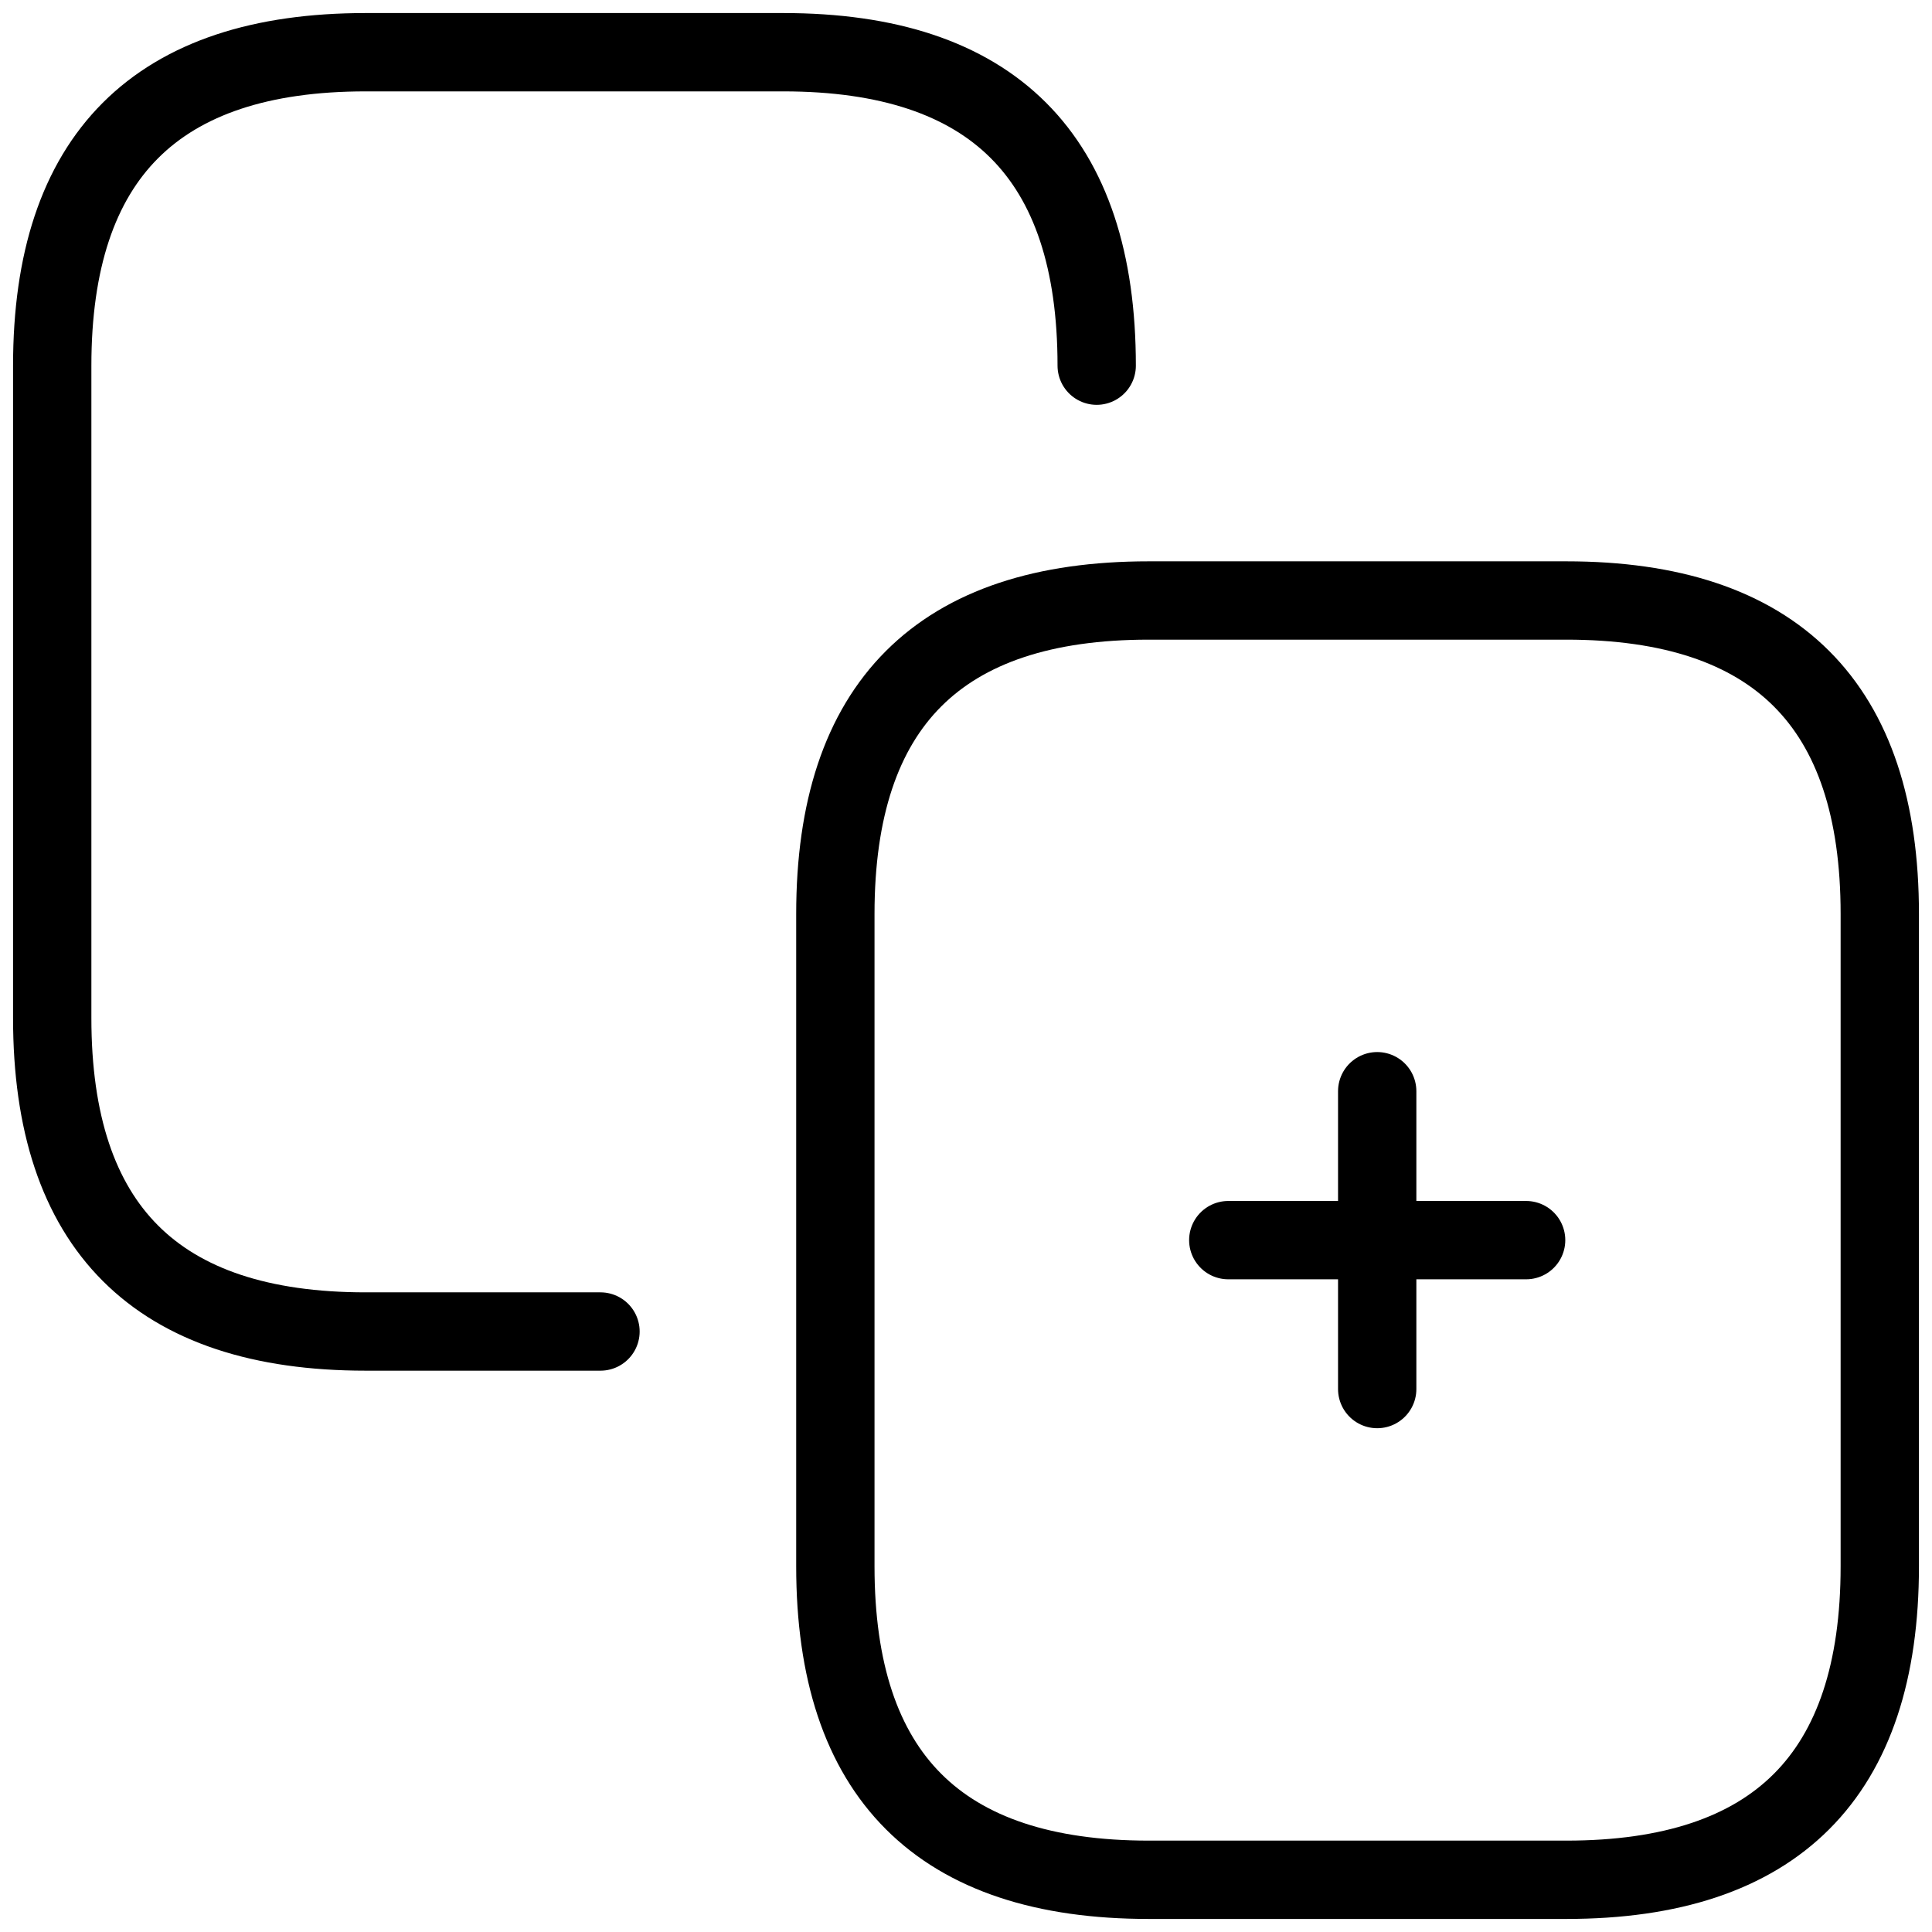
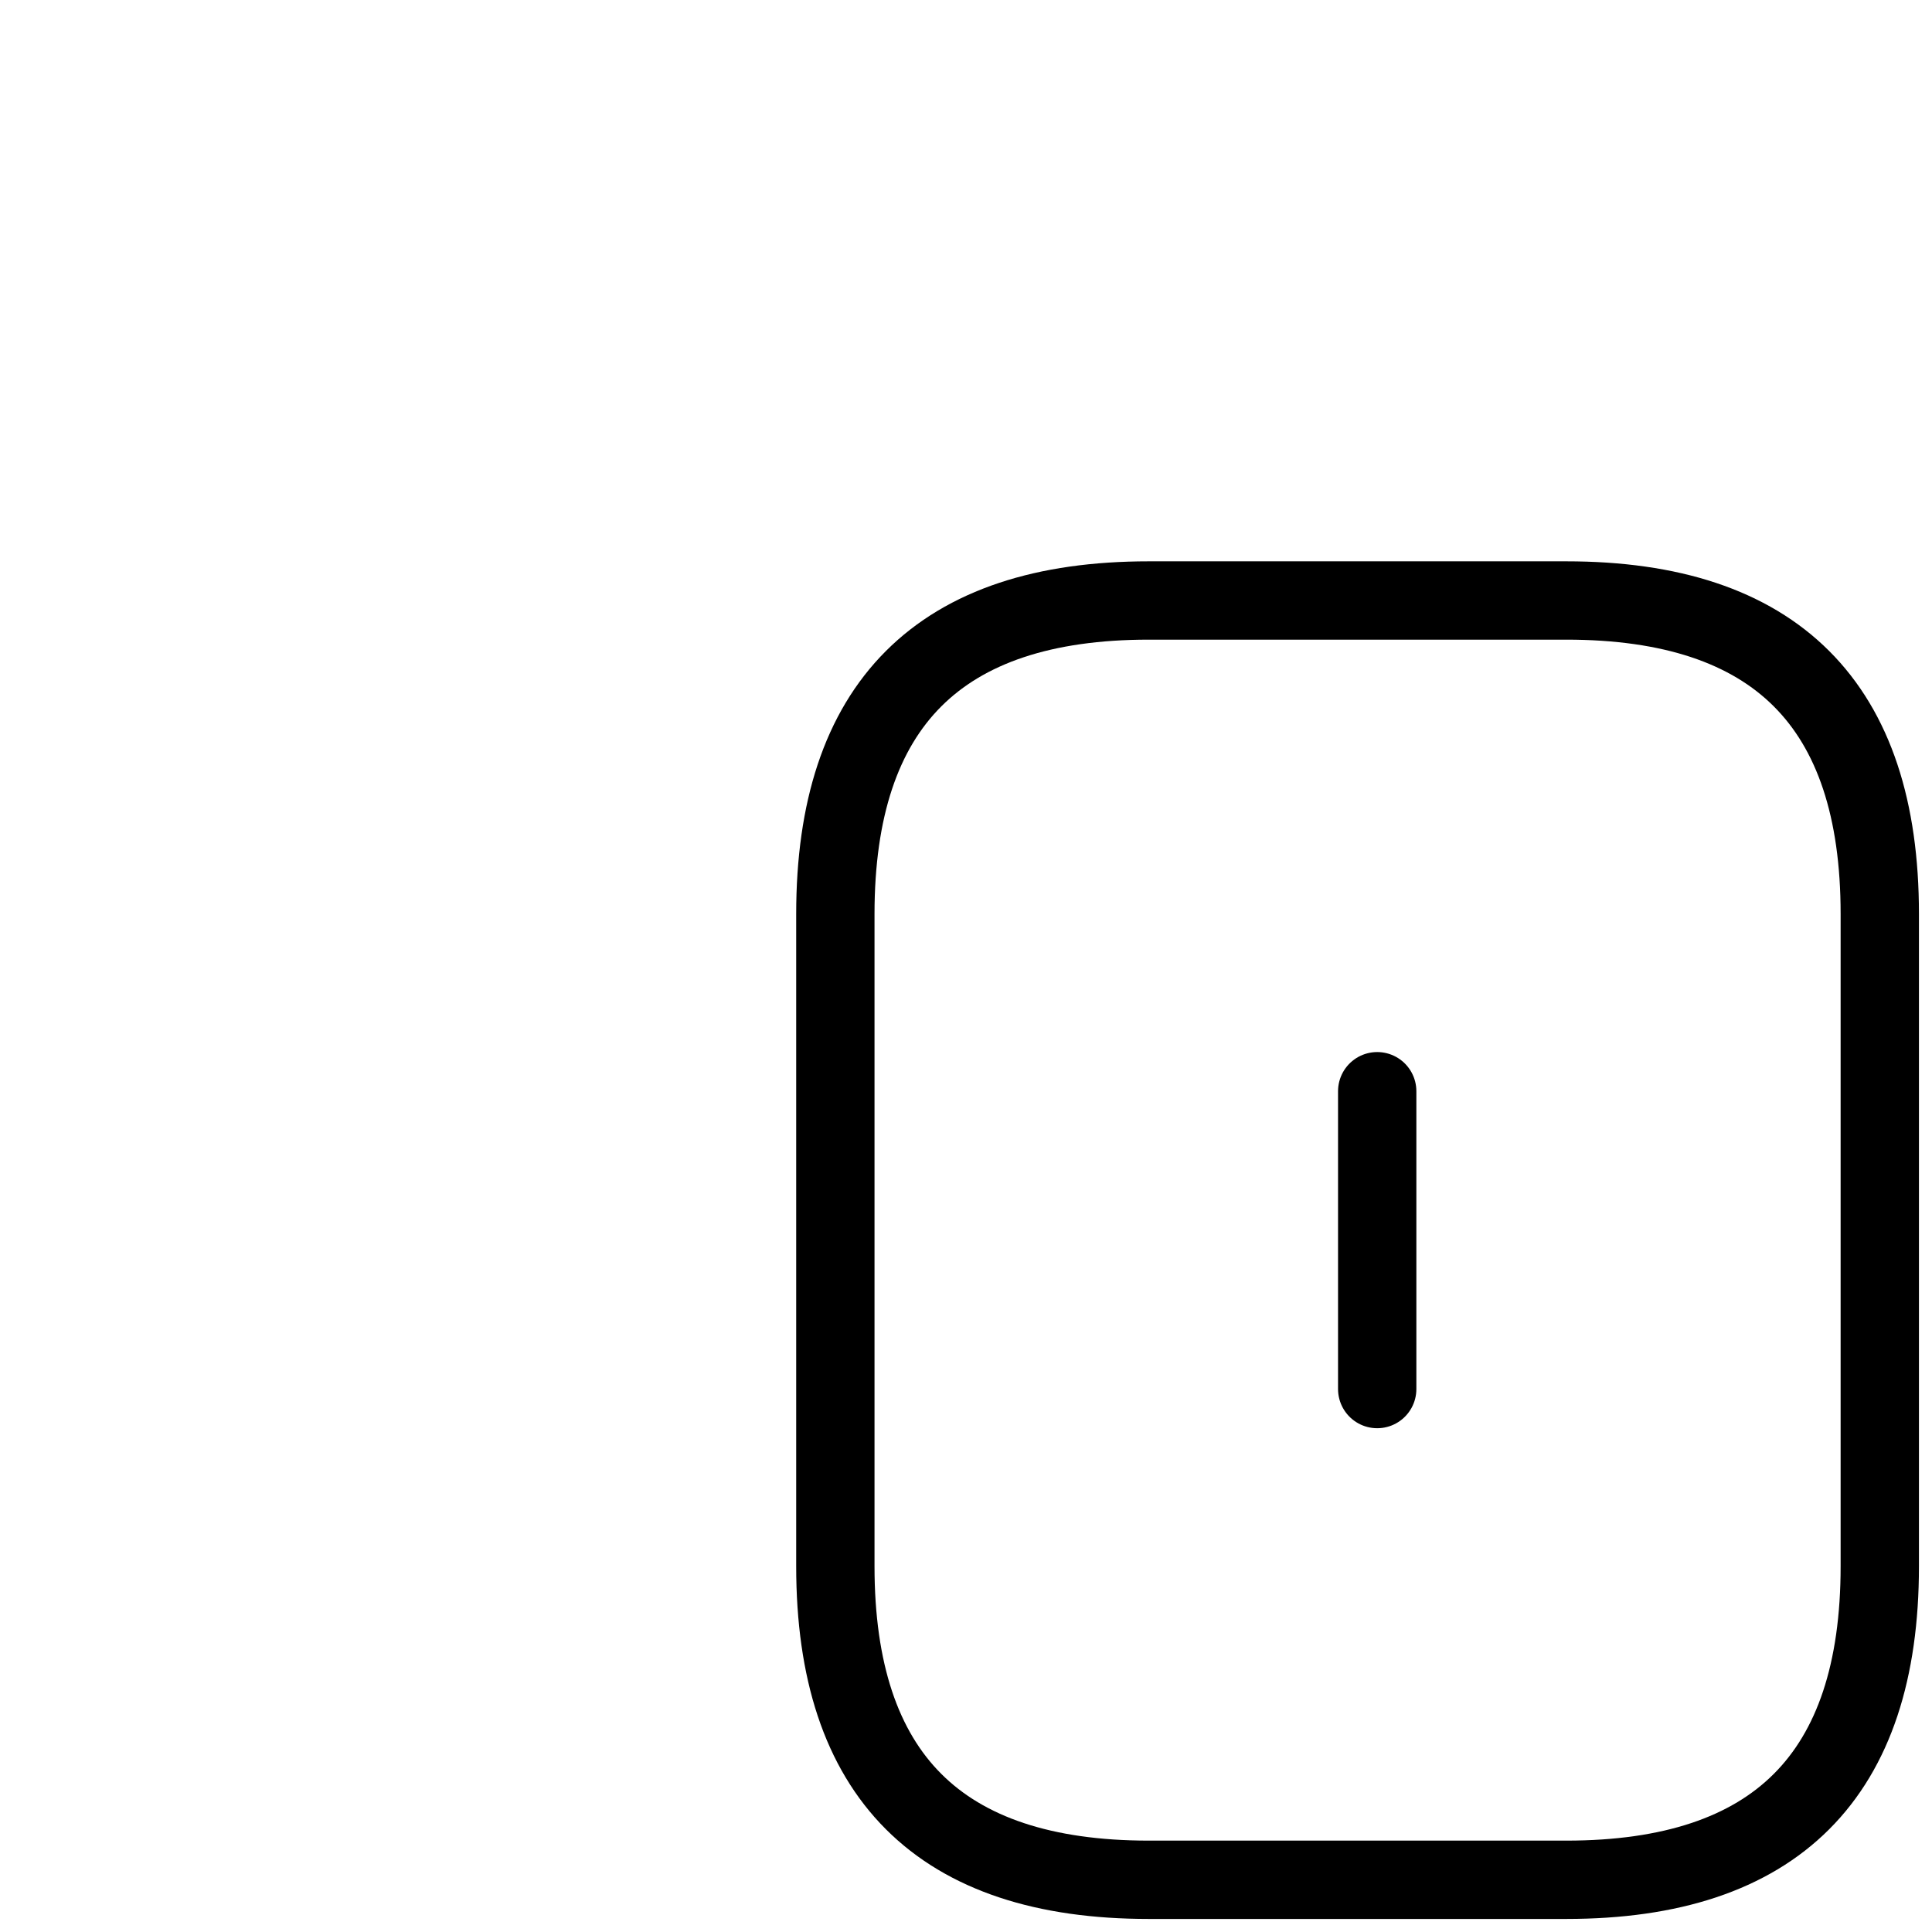
<svg xmlns="http://www.w3.org/2000/svg" width="37" height="37" viewBox="0 0 37 37" fill="none">
-   <path d="M11.5 25.5H7.003C2.995 25.5 1 23.505 1 19.497V7.003C1 2.995 2.995 1 7.003 1H15C19.008 1 21.003 2.995 21.003 7.003" stroke="black" stroke-width="1.5" stroke-linecap="round" stroke-linejoin="round" />
-   <path d="M23.523 23.75H29.227M26.375 26.602V20.898M29.997 36H22C17.992 36 15.998 34.005 15.998 29.997V17.503C15.998 13.495 17.992 11.5 22 11.5H29.997C34.005 11.5 36 13.495 36 17.503V29.997C36 34.005 34.005 36 29.997 36Z" stroke="black" stroke-width="1.5" stroke-linecap="round" stroke-linejoin="round" />
+   <path d="M23.523 23.75M26.375 26.602V20.898M29.997 36H22C17.992 36 15.998 34.005 15.998 29.997V17.503C15.998 13.495 17.992 11.5 22 11.5H29.997C34.005 11.5 36 13.495 36 17.503V29.997C36 34.005 34.005 36 29.997 36Z" stroke="black" stroke-width="1.5" stroke-linecap="round" stroke-linejoin="round" />
</svg>